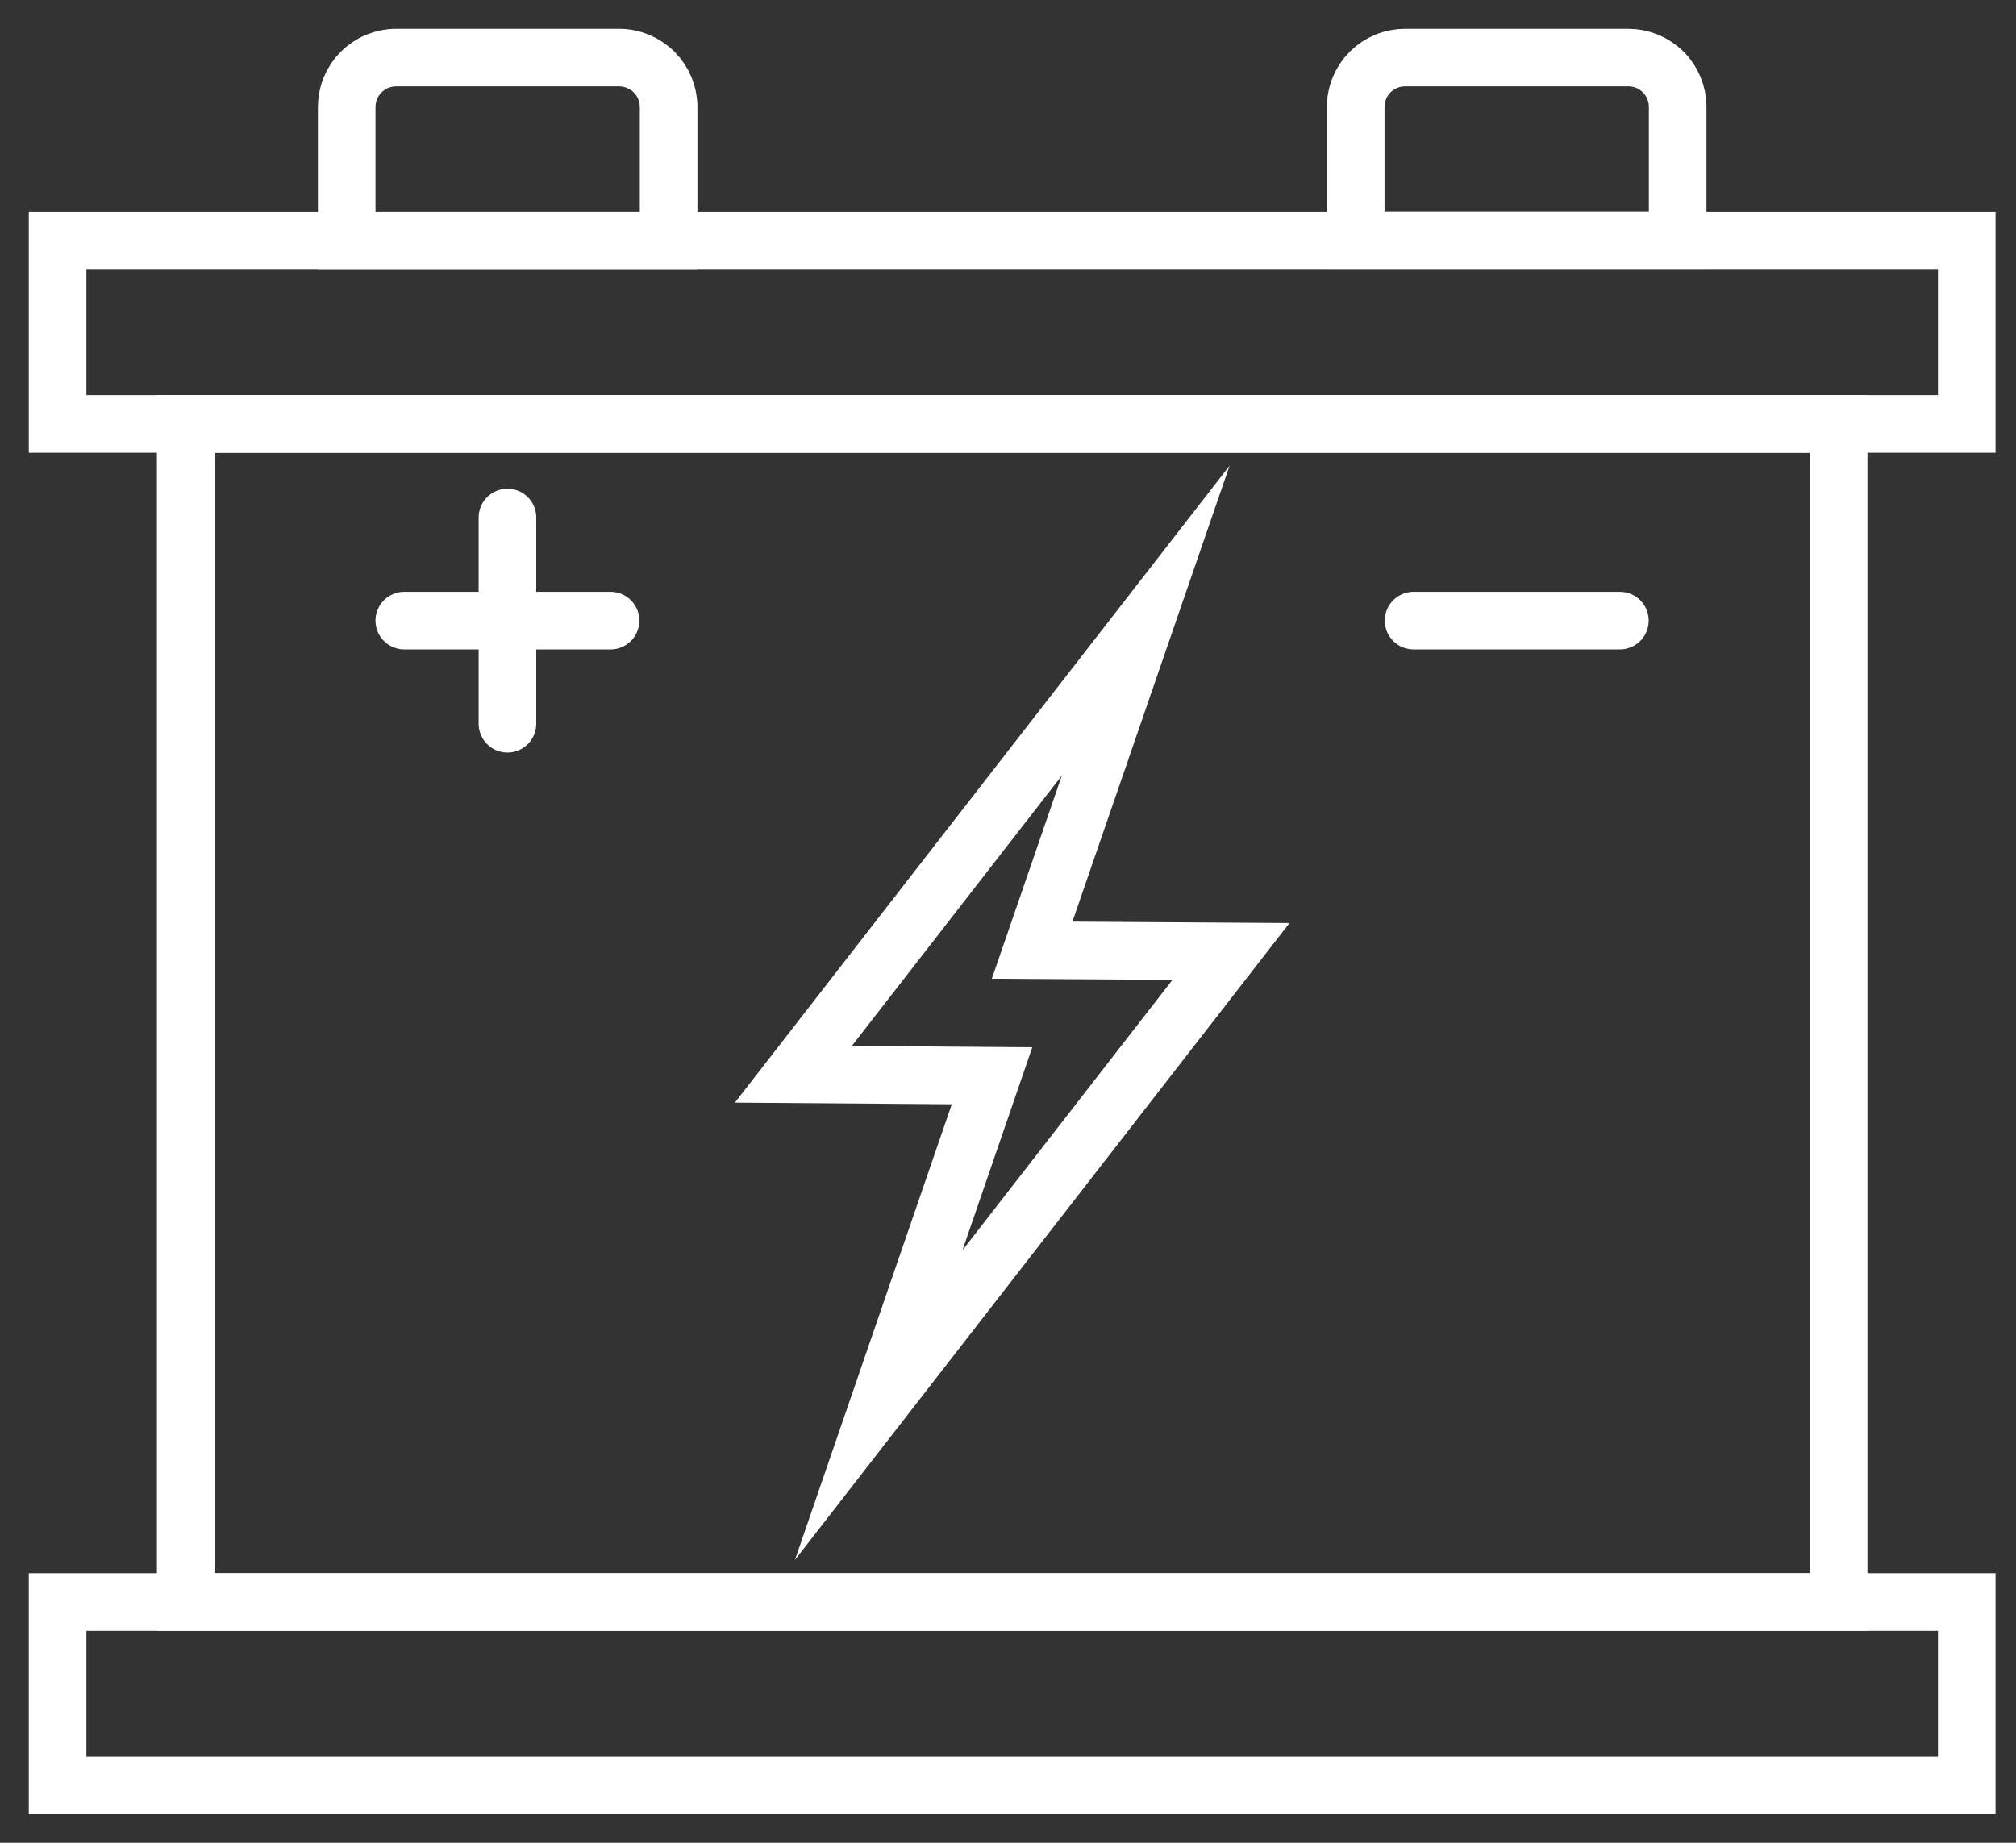
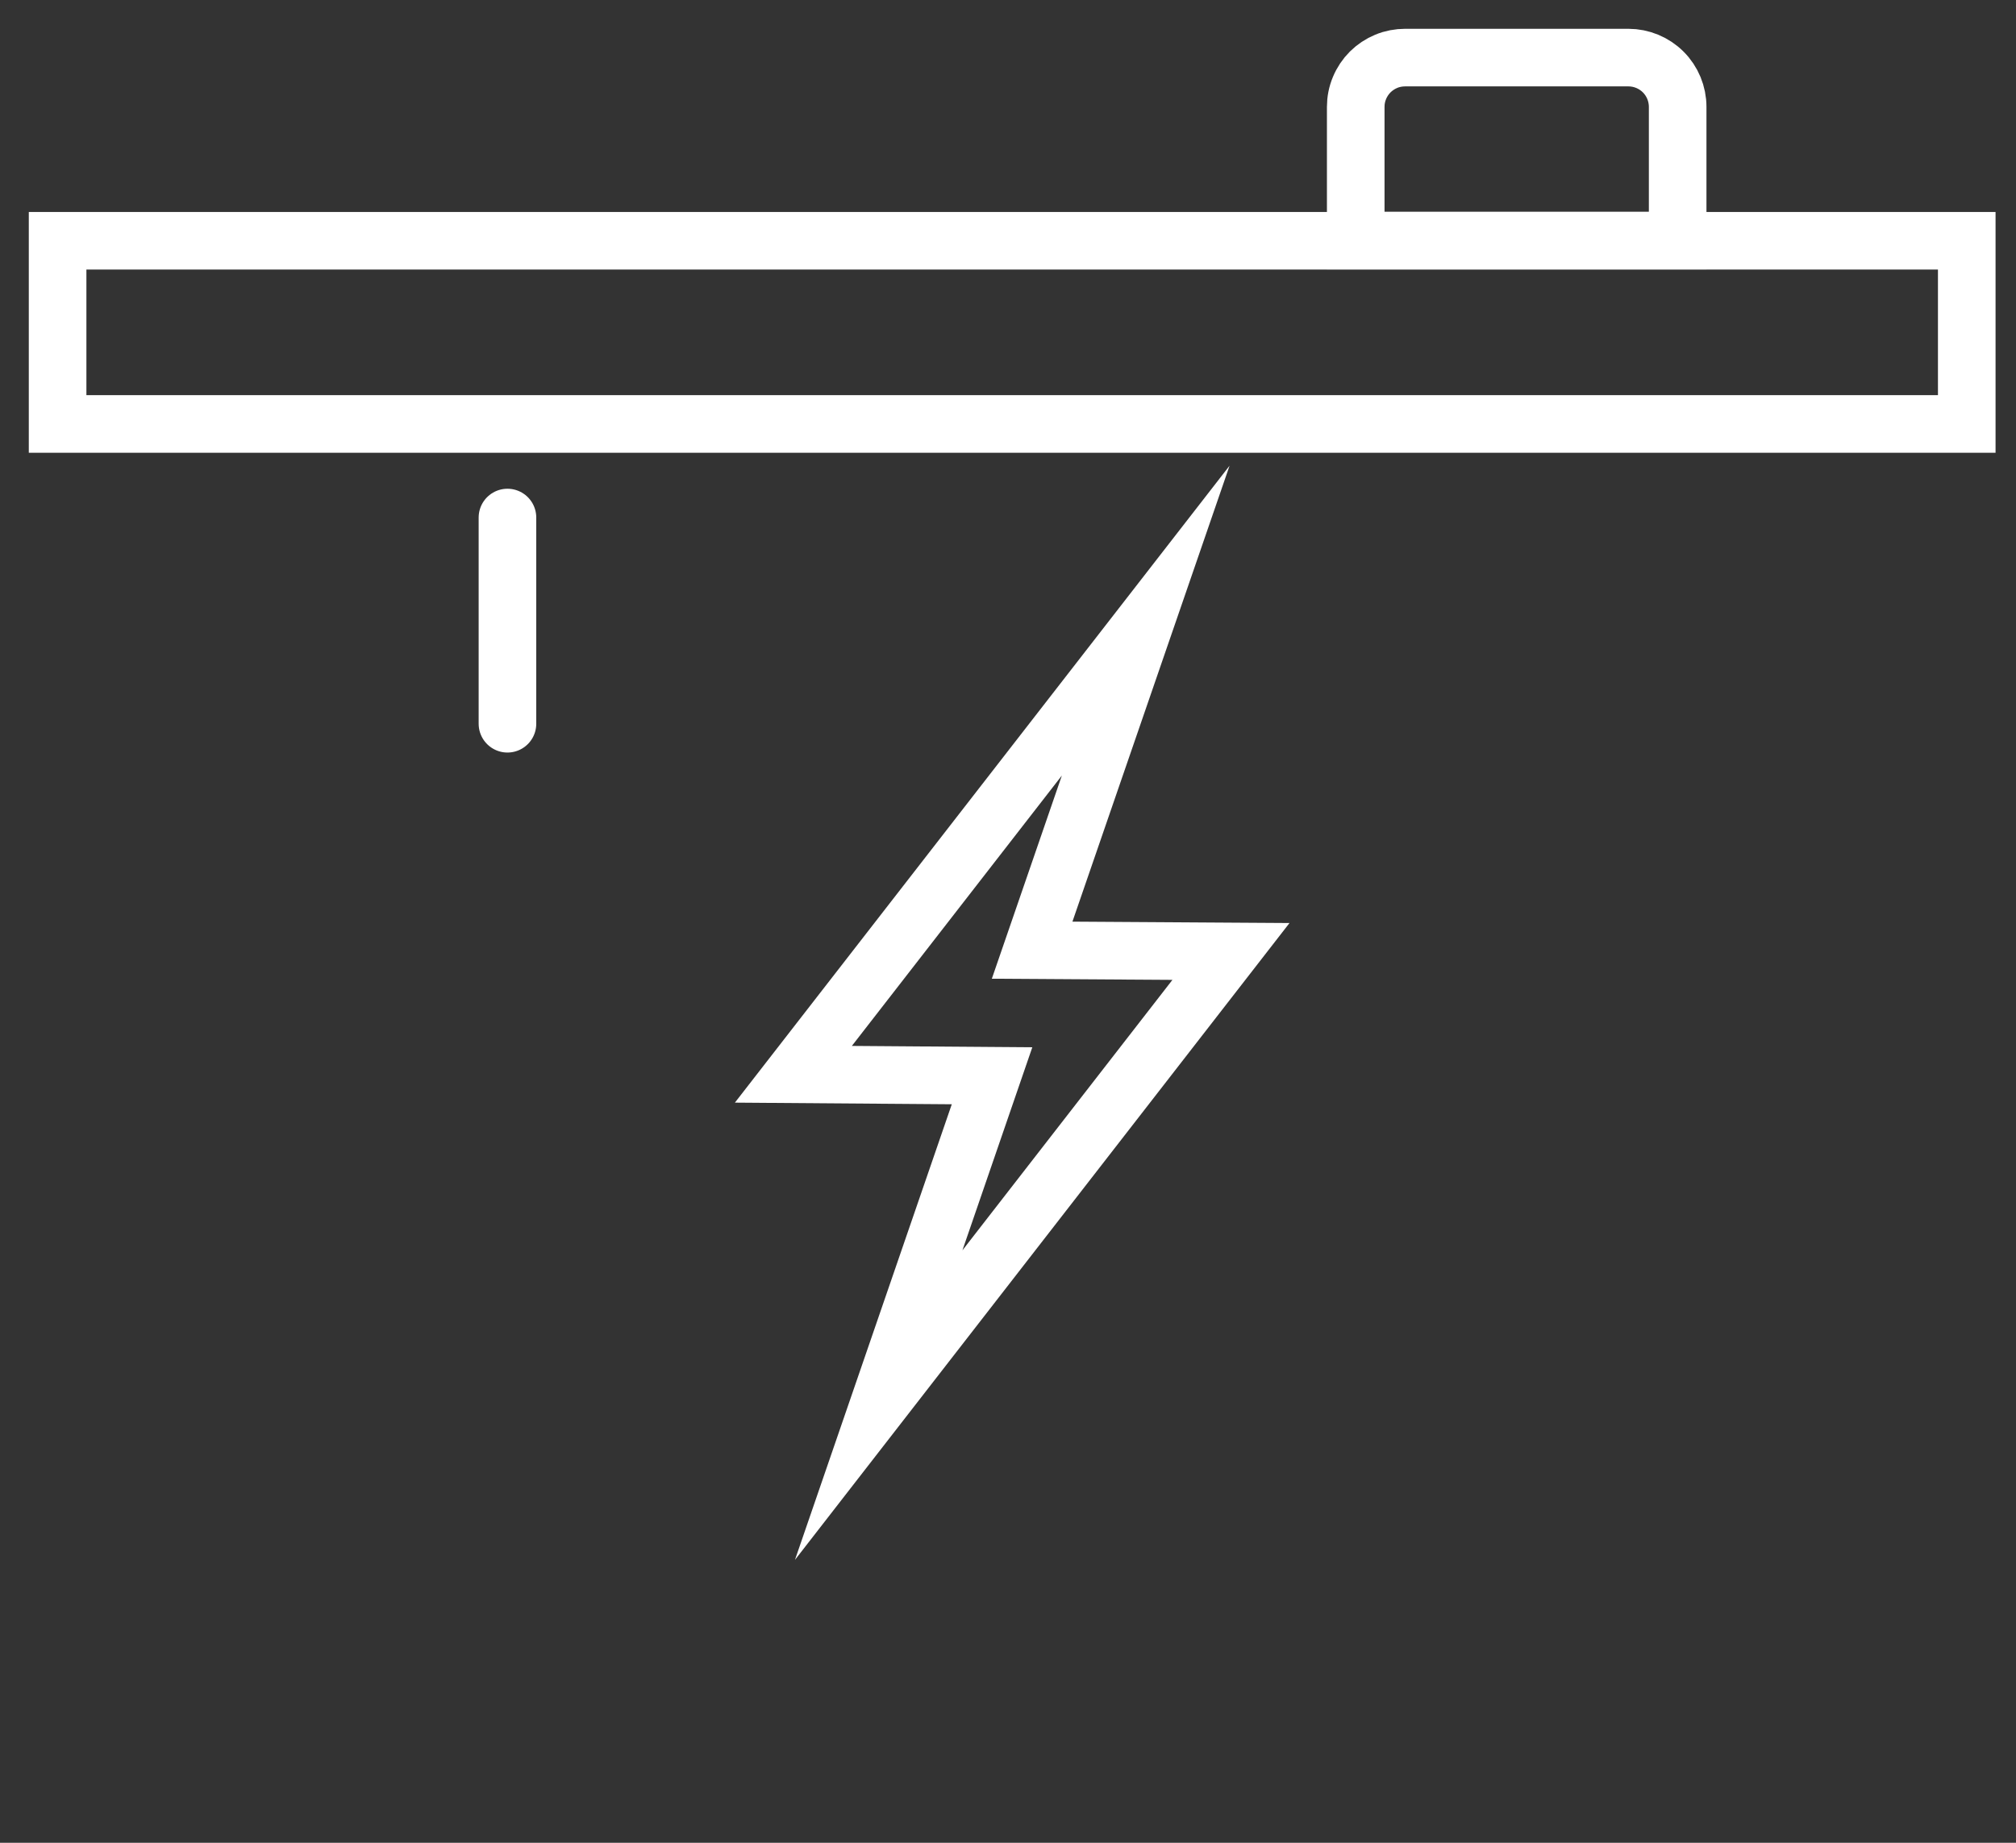
<svg xmlns="http://www.w3.org/2000/svg" width="35" height="32" viewBox="0 0 35 32" fill="none">
  <rect x="0" y="0" width="35" height="32" fill="#333333" stroke="none" />
  <path d="M34.145 4.181H1V7.362H34.145V4.181Z" stroke="white" stroke-miterlimit="10" stroke-linecap="round" />
-   <path d="M34.145 27.819H1V31H34.145V27.819Z" stroke="white" stroke-miterlimit="10" stroke-linecap="round" />
-   <path d="M31.921 7.362H3.224V27.819H31.921V7.362Z" stroke="white" stroke-miterlimit="10" stroke-linecap="round" />
-   <path d="M6.874 1H10.748C10.976 1 11.195 1.091 11.356 1.252C11.517 1.413 11.608 1.631 11.608 1.859V4.181H6.019V1.859C6.019 1.632 6.109 1.414 6.269 1.253C6.429 1.092 6.647 1.001 6.874 1V1Z" stroke="white" stroke-miterlimit="10" stroke-linecap="round" />
  <path d="M24.396 1H28.27C28.497 1 28.715 1.09 28.876 1.251C29.036 1.411 29.126 1.629 29.126 1.856V4.177H23.537V1.856C23.537 1.743 23.559 1.631 23.603 1.527C23.646 1.423 23.709 1.329 23.789 1.249C23.869 1.17 23.964 1.107 24.068 1.064C24.172 1.021 24.284 1 24.396 1V1Z" stroke="white" stroke-miterlimit="10" stroke-linecap="round" />
  <path d="M8.81 8.987V12.568" stroke="white" stroke-miterlimit="10" stroke-linecap="round" />
-   <path d="M7.019 10.777H10.6" stroke="white" stroke-miterlimit="10" stroke-linecap="round" />
-   <path d="M24.541 10.777H28.123" stroke="white" stroke-miterlimit="10" stroke-linecap="round" />
  <path d="M21.371 16.522L17.919 16.5L19.891 10.777L13.774 18.655L17.223 18.681L15.255 24.4L21.371 16.522Z" stroke="white" stroke-miterlimit="10" stroke-linecap="round" />
</svg>